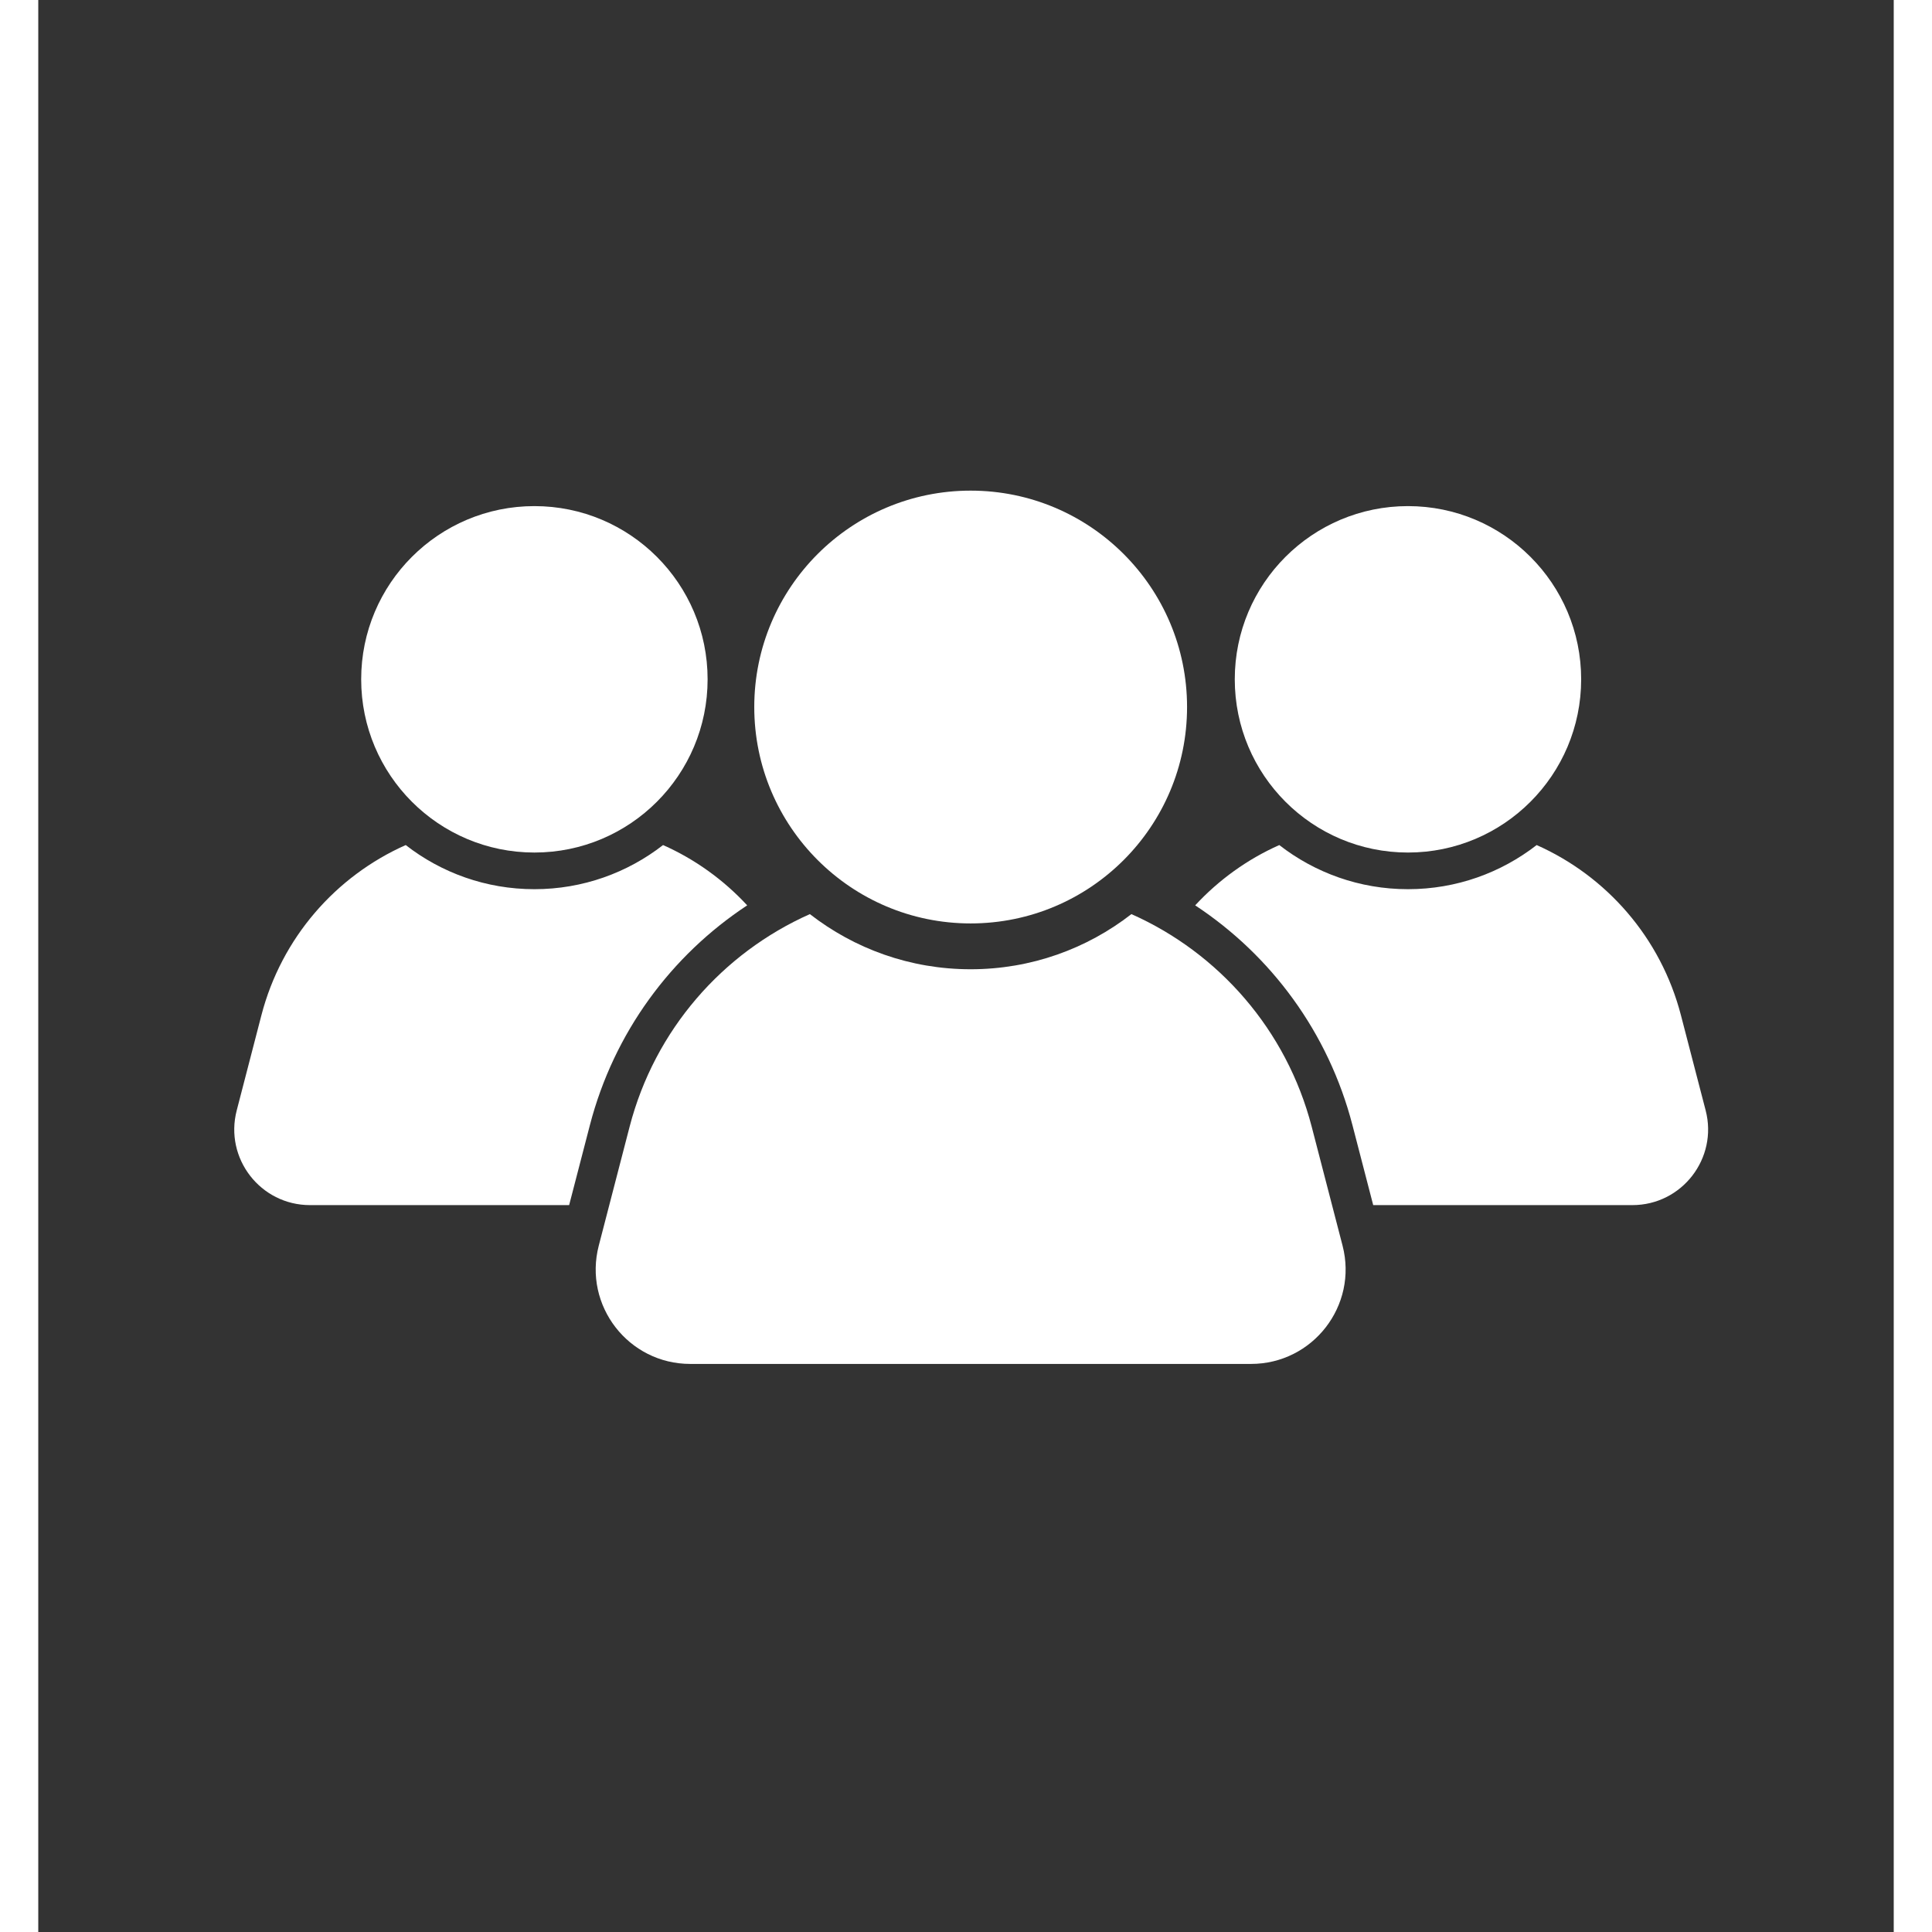
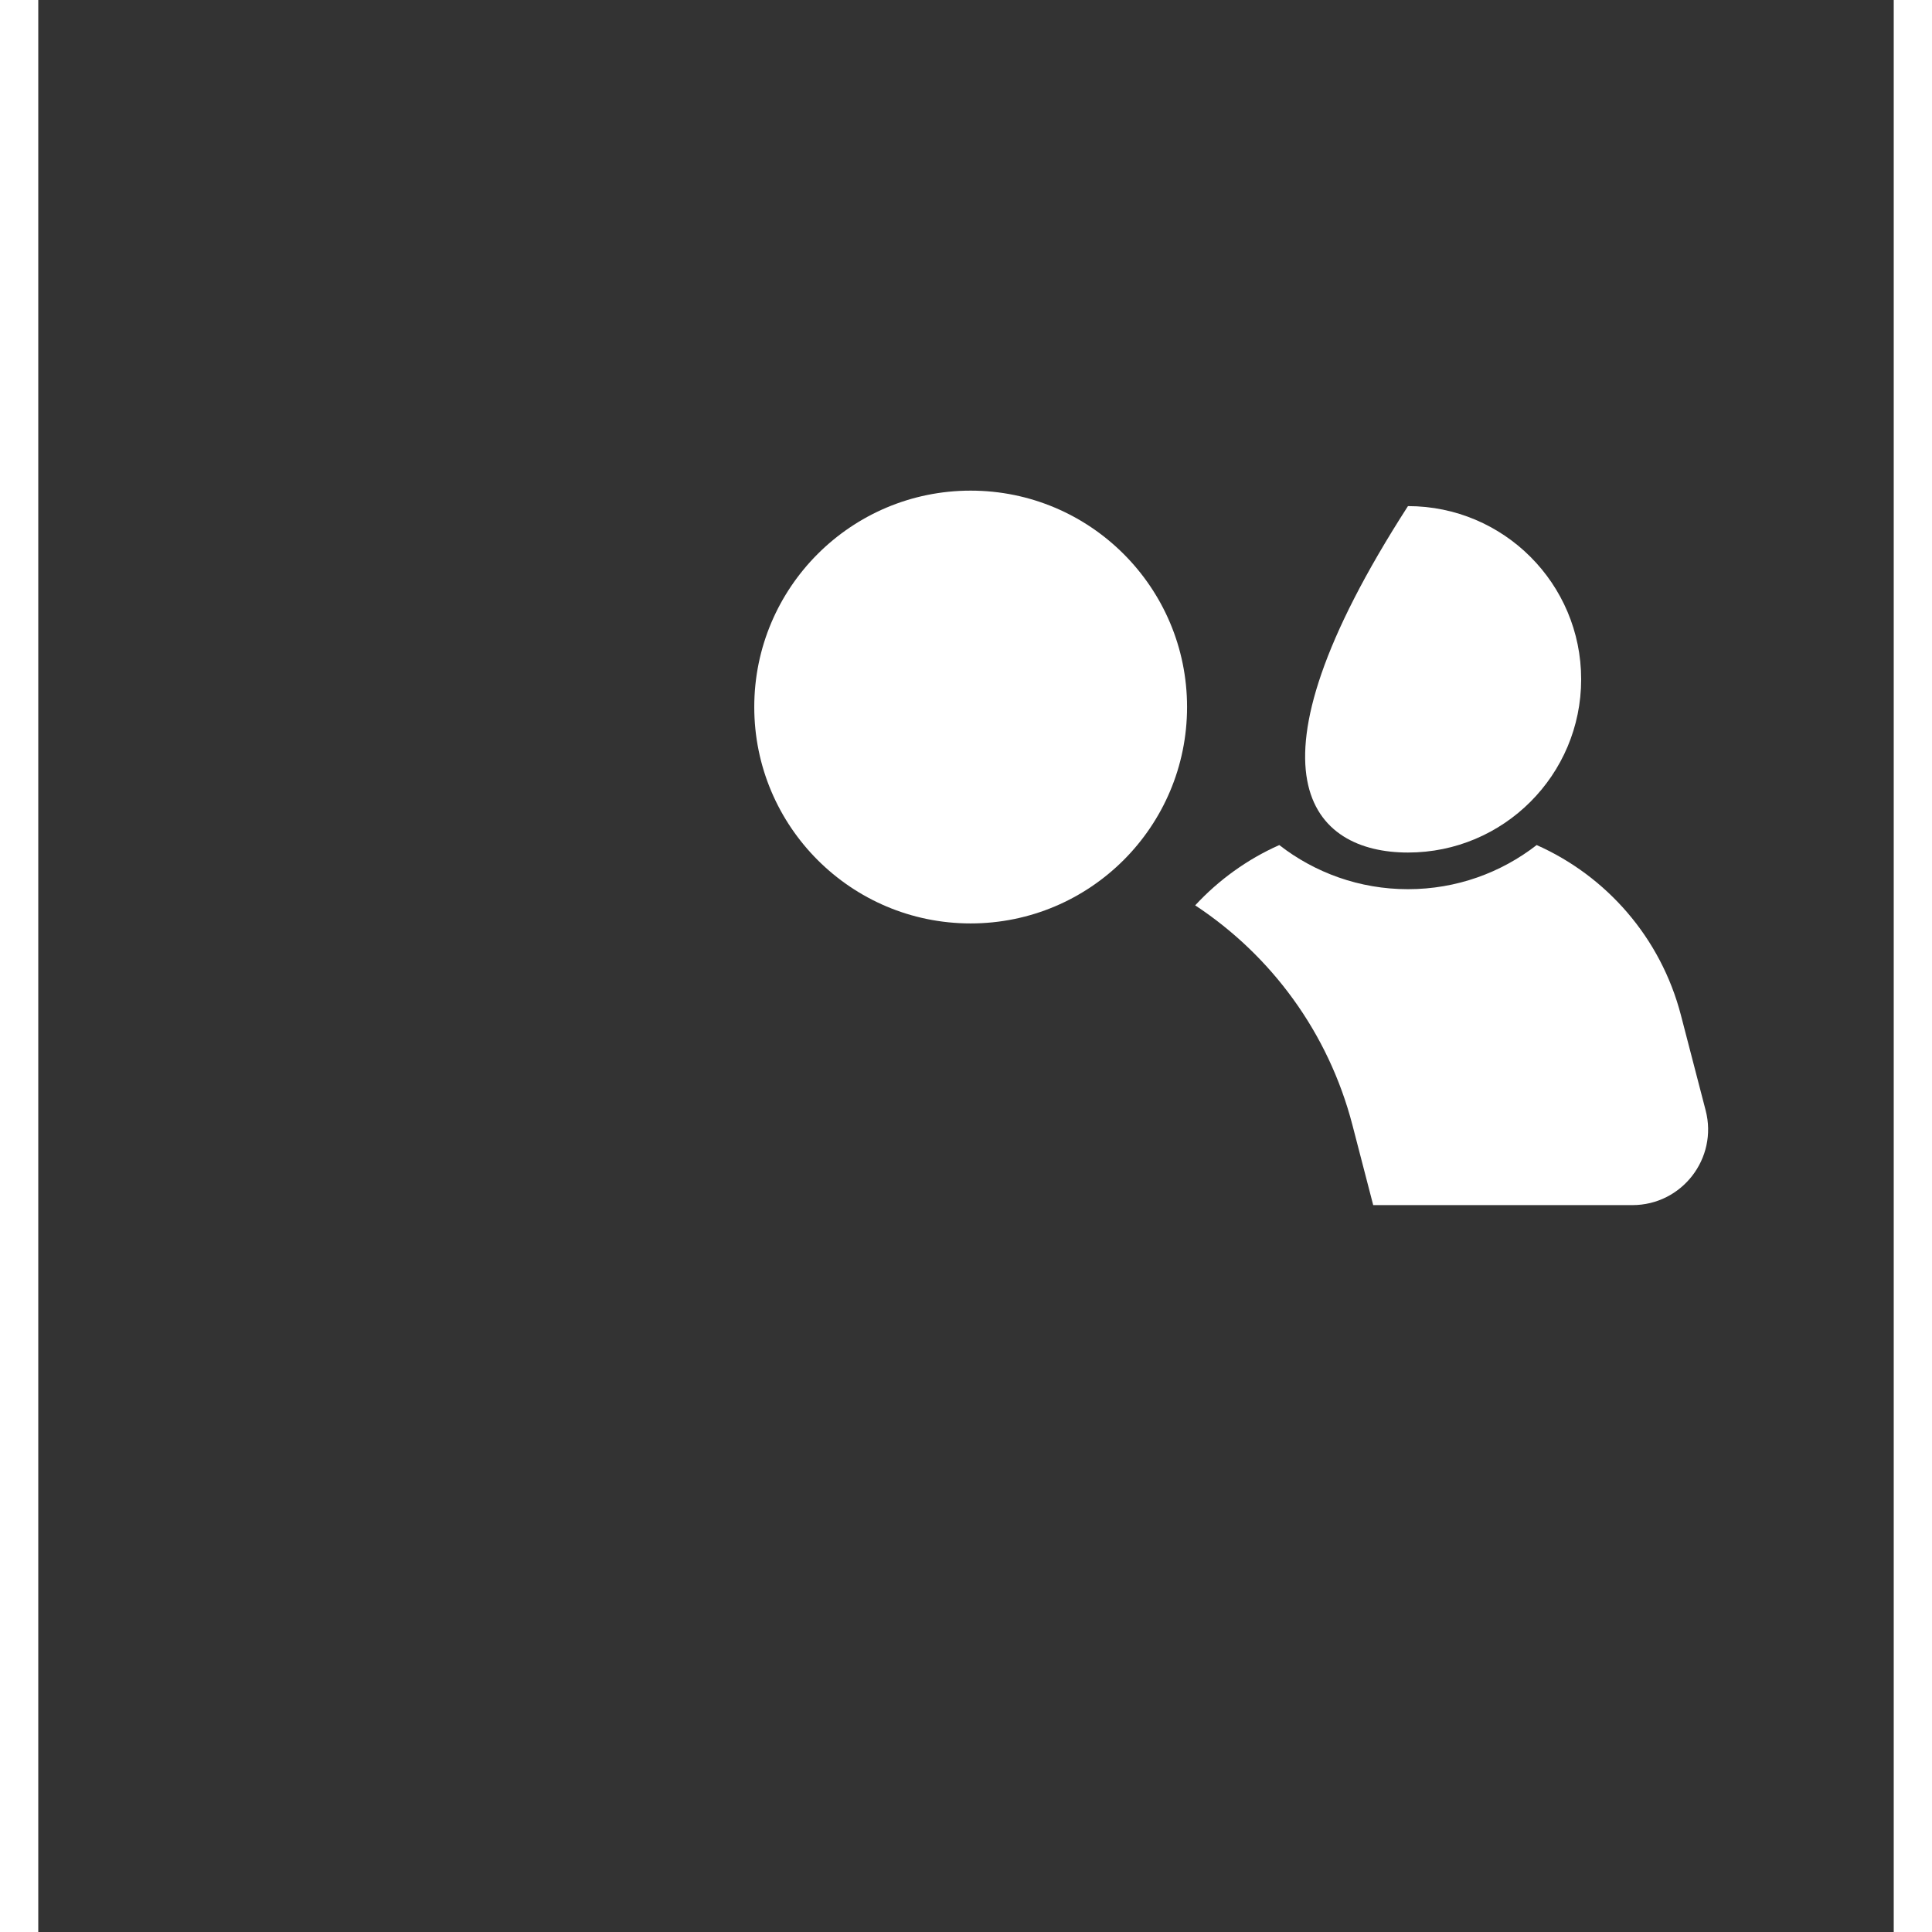
<svg xmlns="http://www.w3.org/2000/svg" width="256" zoomAndPan="magnify" viewBox="0 0 192 199.92" height="256" preserveAspectRatio="xMidYMid meet" version="1.0">
  <rect x="0" y="0" width="192" height="199.92" fill="#333333" stroke="none" />
  <defs>
    <clipPath id="d842f614ae">
      <path d="M 74 50.668 L 119 50.668 L 119 96 L 74 96 Z M 74 50.668 " clip-rule="nonzero" />
    </clipPath>
    <clipPath id="8f6df183bd">
      <path d="M 57.566 94.27 L 135.637 94.27 L 135.637 141.141 L 57.566 141.141 Z M 57.566 94.27 " clip-rule="nonzero" />
    </clipPath>
    <clipPath id="1c74ce6c52">
      <path d="M 119.711 87.277 L 172.793 87.277 L 172.793 124.953 L 119.711 124.953 Z M 119.711 87.277 " clip-rule="nonzero" />
    </clipPath>
  </defs>
  <g clip-path="url(#d842f614ae)">
    <path fill="#ffffff" d="M 74.09 73.16 C 74.09 60.797 84.117 50.77 96.48 50.77 C 108.848 50.77 118.875 60.797 118.875 73.16 C 118.875 85.527 108.848 95.555 96.48 95.555 C 84.117 95.555 74.09 85.527 74.09 73.16 " fill-opacity="1" fill-rule="nonzero" />
  </g>
  <g clip-path="url(#8f6df183bd)">
-     <path fill="#ffffff" d="M 134.965 128.895 L 131.773 116.59 C 129.168 106.559 122.145 98.605 113.117 94.59 C 108.523 98.164 102.754 100.297 96.48 100.297 C 90.211 100.297 84.441 98.164 79.844 94.59 C 70.816 98.605 63.793 106.559 61.191 116.59 L 58 128.895 C 56.391 135.094 61.066 141.137 67.469 141.137 L 125.492 141.137 C 131.895 141.137 136.574 135.094 134.965 128.895 " fill-opacity="1" fill-rule="nonzero" />
-   </g>
-   <path fill="#ffffff" d="M 33.414 70.293 C 33.414 60.395 41.441 52.371 51.34 52.371 C 61.238 52.371 69.262 60.395 69.262 70.293 C 69.262 80.191 61.238 88.219 51.34 88.219 C 41.441 88.219 33.414 80.191 33.414 70.293 " fill-opacity="1" fill-rule="nonzero" />
-   <path fill="#ffffff" d="M 57.082 116.422 C 59.574 106.828 65.512 98.855 73.359 93.684 C 70.914 91.043 67.953 88.91 64.652 87.445 C 60.977 90.305 56.355 92.012 51.34 92.012 C 46.316 92.012 41.699 90.305 38.023 87.445 C 30.797 90.656 25.176 97.027 23.09 105.055 L 20.535 114.906 C 19.246 119.863 22.992 124.703 28.117 124.703 L 54.934 124.703 L 57.082 116.422 " fill-opacity="1" fill-rule="nonzero" />
-   <path fill="#ffffff" d="M 159.656 70.293 C 159.656 60.395 151.633 52.371 141.734 52.371 C 131.836 52.371 123.812 60.395 123.812 70.293 C 123.812 80.191 131.836 88.219 141.734 88.219 C 151.633 88.219 159.656 80.191 159.656 70.293 " fill-opacity="1" fill-rule="nonzero" />
+     </g>
+   <path fill="#ffffff" d="M 159.656 70.293 C 159.656 60.395 151.633 52.371 141.734 52.371 C 123.812 80.191 131.836 88.219 141.734 88.219 C 151.633 88.219 159.656 80.191 159.656 70.293 " fill-opacity="1" fill-rule="nonzero" />
  <g clip-path="url(#1c74ce6c52)">
    <path fill="#ffffff" d="M 135.988 116.422 C 133.5 106.828 127.562 98.855 119.715 93.684 C 122.16 91.043 125.121 88.91 128.418 87.445 C 132.098 90.305 136.715 92.012 141.734 92.012 C 146.754 92.012 151.371 90.305 155.051 87.445 C 162.277 90.656 167.898 97.027 169.98 105.055 L 172.539 114.906 C 173.824 119.863 170.082 124.703 164.957 124.703 L 138.137 124.703 L 135.988 116.422 " fill-opacity="1" fill-rule="nonzero" />
  </g>
</svg>